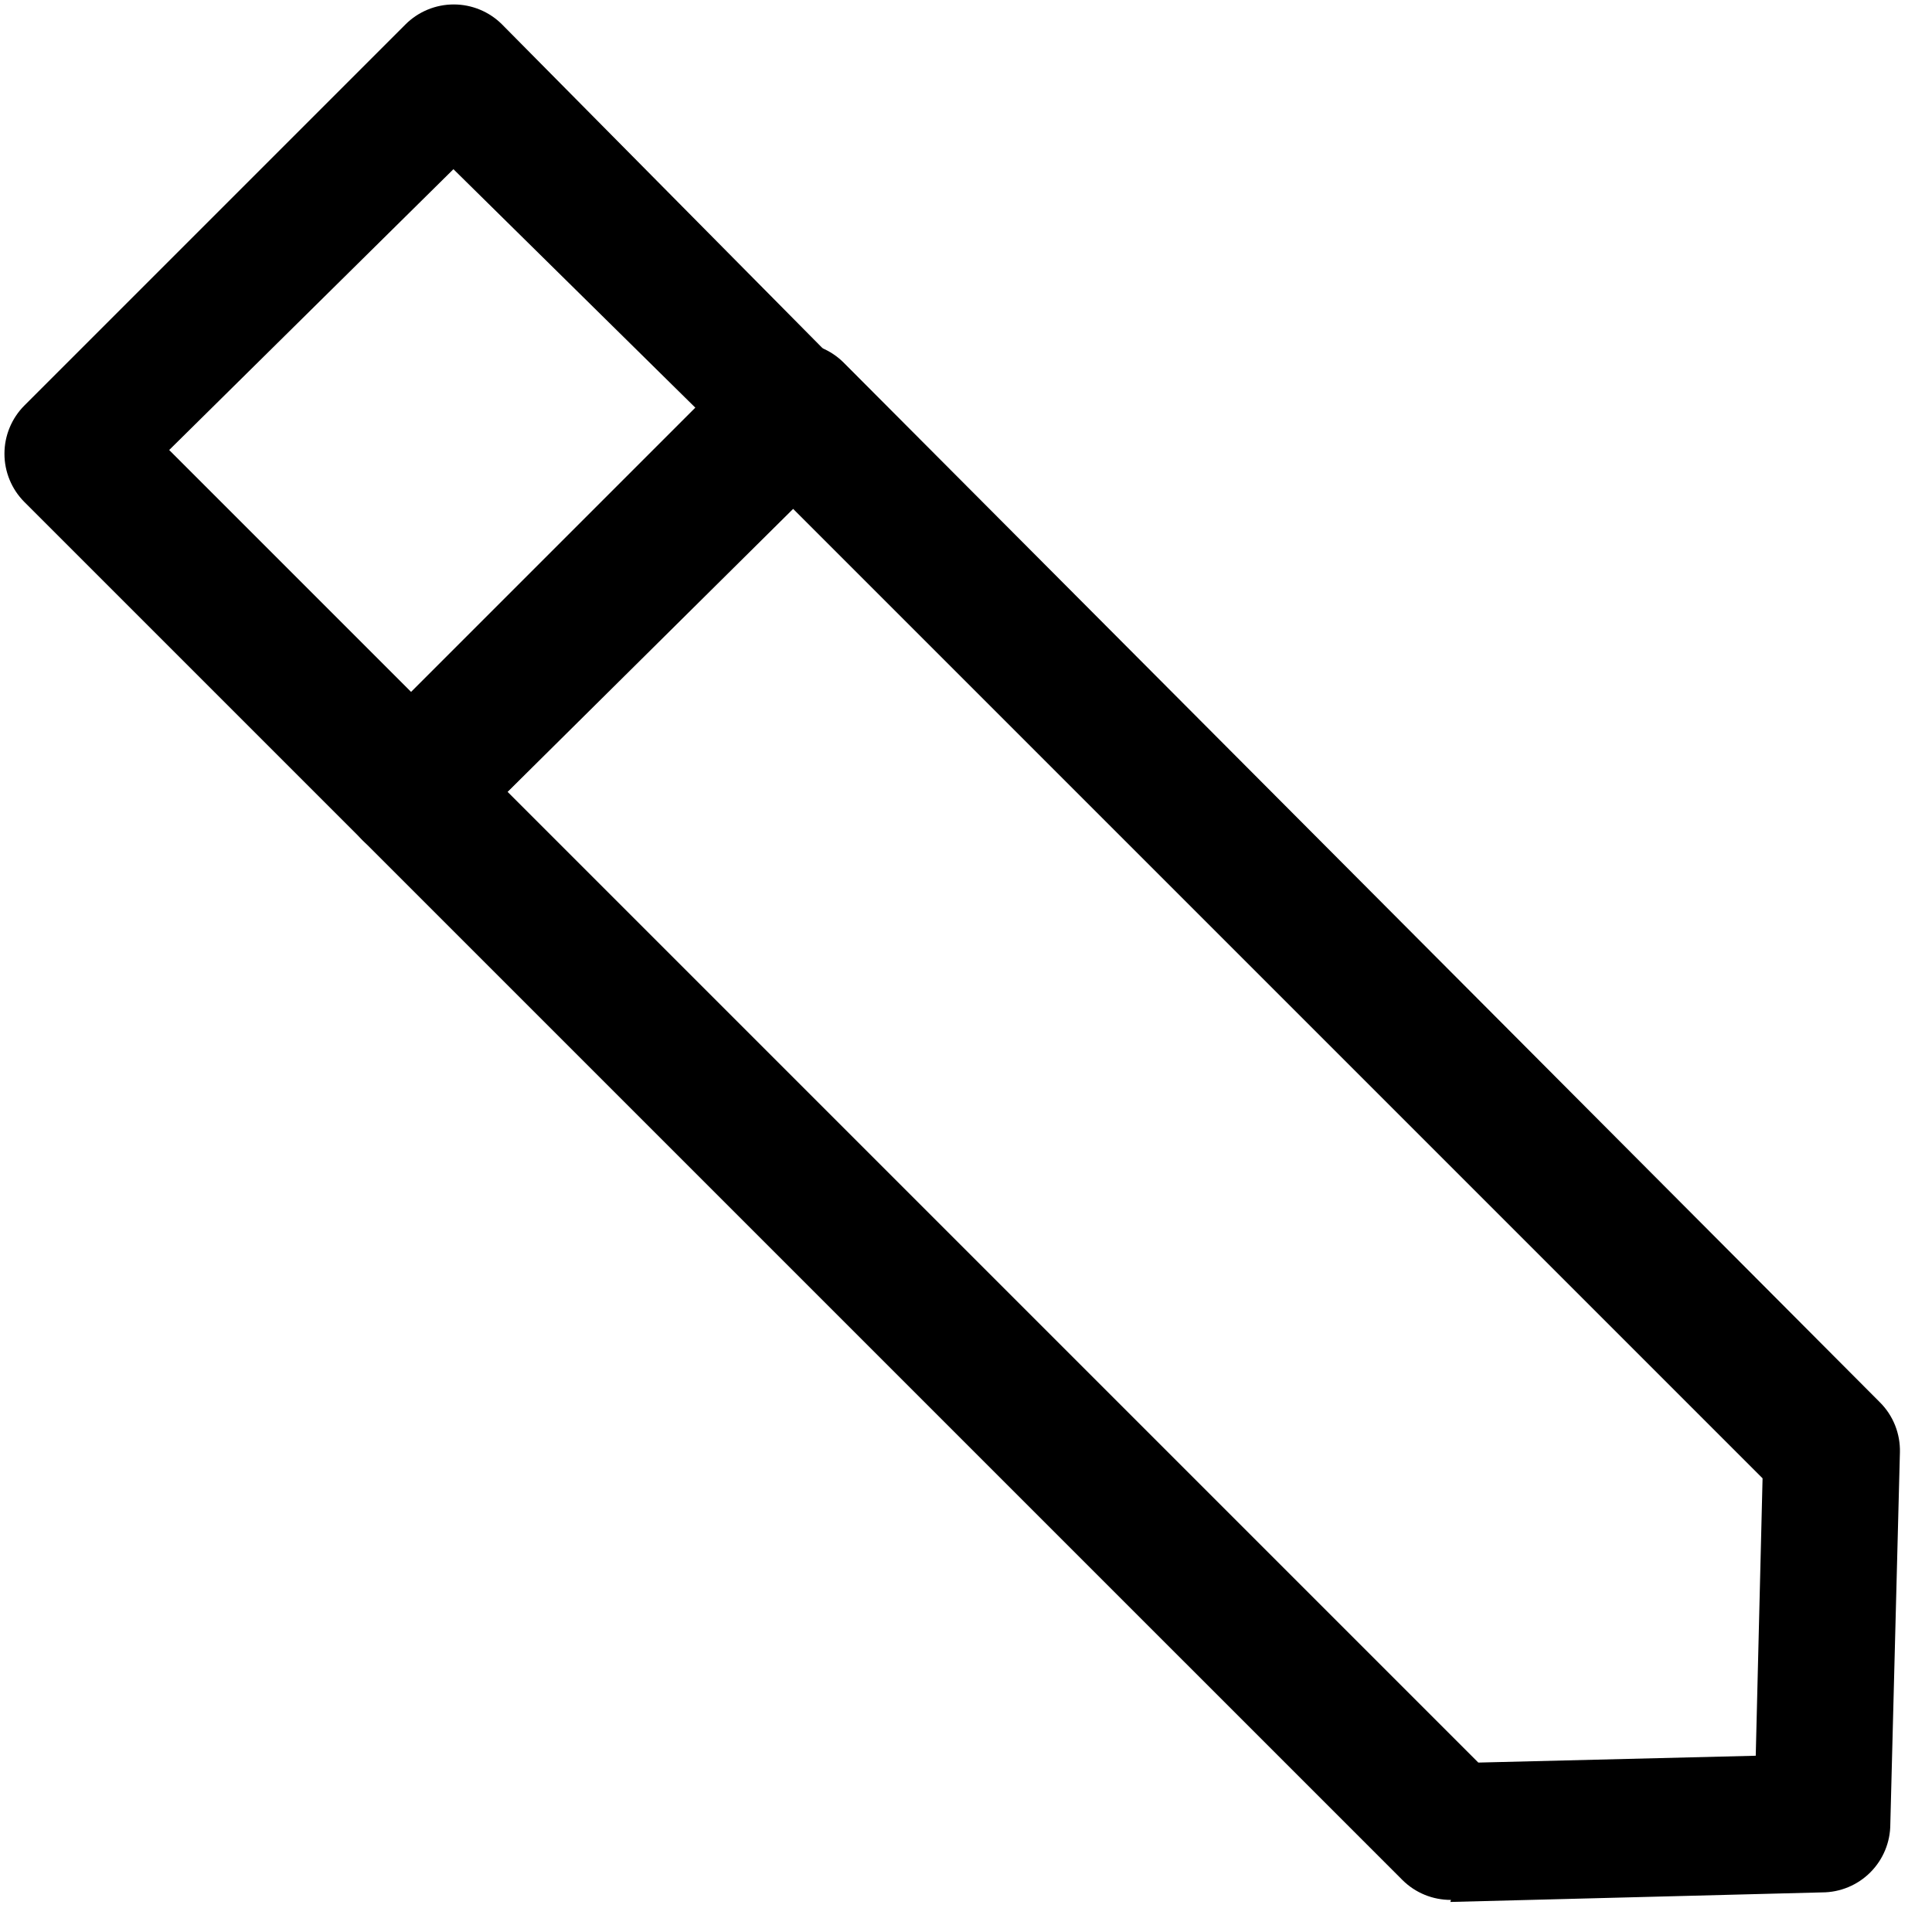
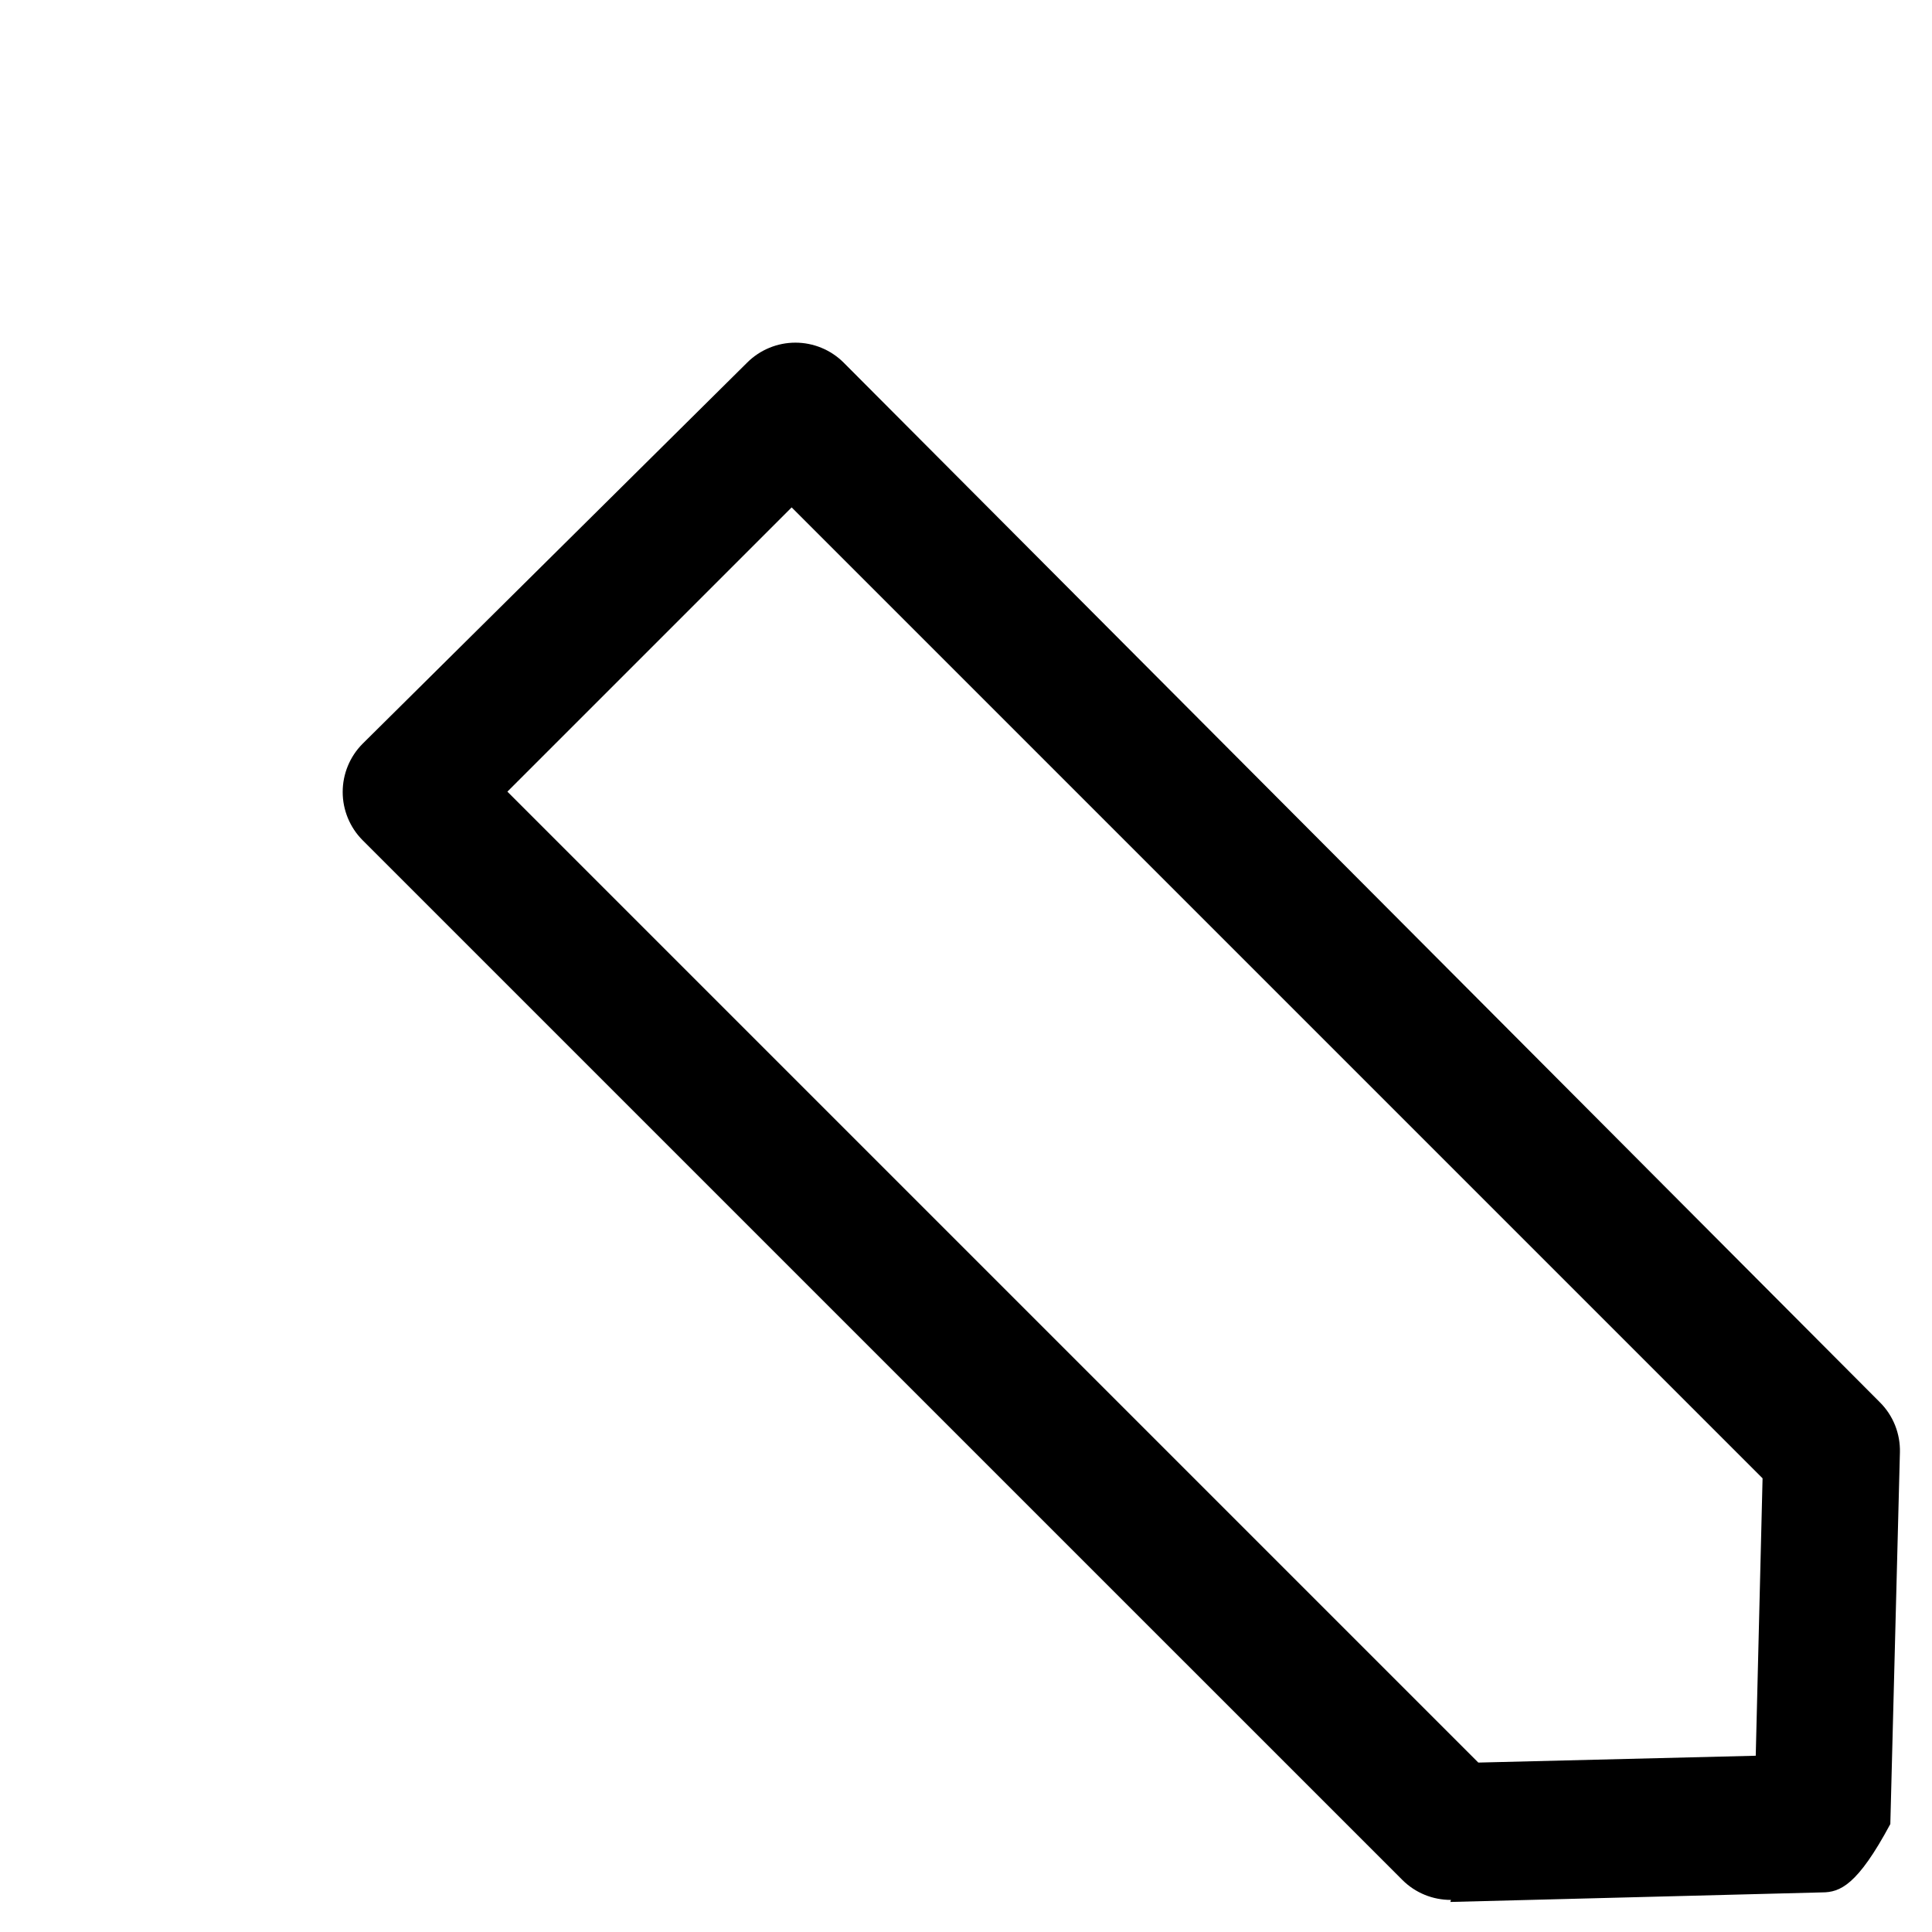
<svg xmlns="http://www.w3.org/2000/svg" width="56" height="56" viewBox="0 0 56 56" fill="none">
-   <path d="M42.058 55.07C41.797 55.071 41.539 55.021 41.298 54.923C41.056 54.824 40.837 54.679 40.652 54.495L10.508 24.352C10.14 23.981 9.933 23.479 9.933 22.956C9.933 22.433 10.14 21.931 10.508 21.56L21.659 10.508C22.03 10.139 22.532 9.932 23.055 9.932C23.578 9.932 24.08 10.139 24.451 10.508L54.495 40.652C54.684 40.841 54.832 41.067 54.931 41.316C55.029 41.564 55.077 41.83 55.07 42.097L54.792 52.871C54.792 53.397 54.584 53.9 54.212 54.272C53.841 54.643 53.337 54.852 52.812 54.852L42.038 55.129L42.058 55.07ZM14.707 22.946L42.85 51.089L50.891 50.891L51.089 42.85L22.946 14.707L14.707 22.946Z" fill="black" />
-   <path d="M11.915 24.927C11.654 24.928 11.396 24.878 11.154 24.78C10.913 24.681 10.694 24.536 10.508 24.352L0.705 14.549C0.336 14.178 0.129 13.676 0.129 13.152C0.129 12.629 0.336 12.127 0.705 11.756L11.756 0.705C12.127 0.336 12.629 0.129 13.152 0.129C13.676 0.129 14.178 0.336 14.549 0.705L24.352 10.608C24.721 10.979 24.928 11.481 24.928 12.004C24.928 12.527 24.721 13.029 24.352 13.4L13.301 24.352C12.932 24.718 12.434 24.924 11.915 24.927ZM4.904 13.044L11.915 20.055L20.154 11.816L13.143 4.904L4.904 13.044Z" fill="black" />
+   <path d="M42.058 55.07C41.797 55.071 41.539 55.021 41.298 54.923C41.056 54.824 40.837 54.679 40.652 54.495L10.508 24.352C10.14 23.981 9.933 23.479 9.933 22.956C9.933 22.433 10.14 21.931 10.508 21.56L21.659 10.508C22.03 10.139 22.532 9.932 23.055 9.932C23.578 9.932 24.08 10.139 24.451 10.508L54.495 40.652C54.684 40.841 54.832 41.067 54.931 41.316C55.029 41.564 55.077 41.83 55.07 42.097L54.792 52.871C53.841 54.643 53.337 54.852 52.812 54.852L42.038 55.129L42.058 55.07ZM14.707 22.946L42.85 51.089L50.891 50.891L51.089 42.85L22.946 14.707L14.707 22.946Z" fill="black" />
</svg>